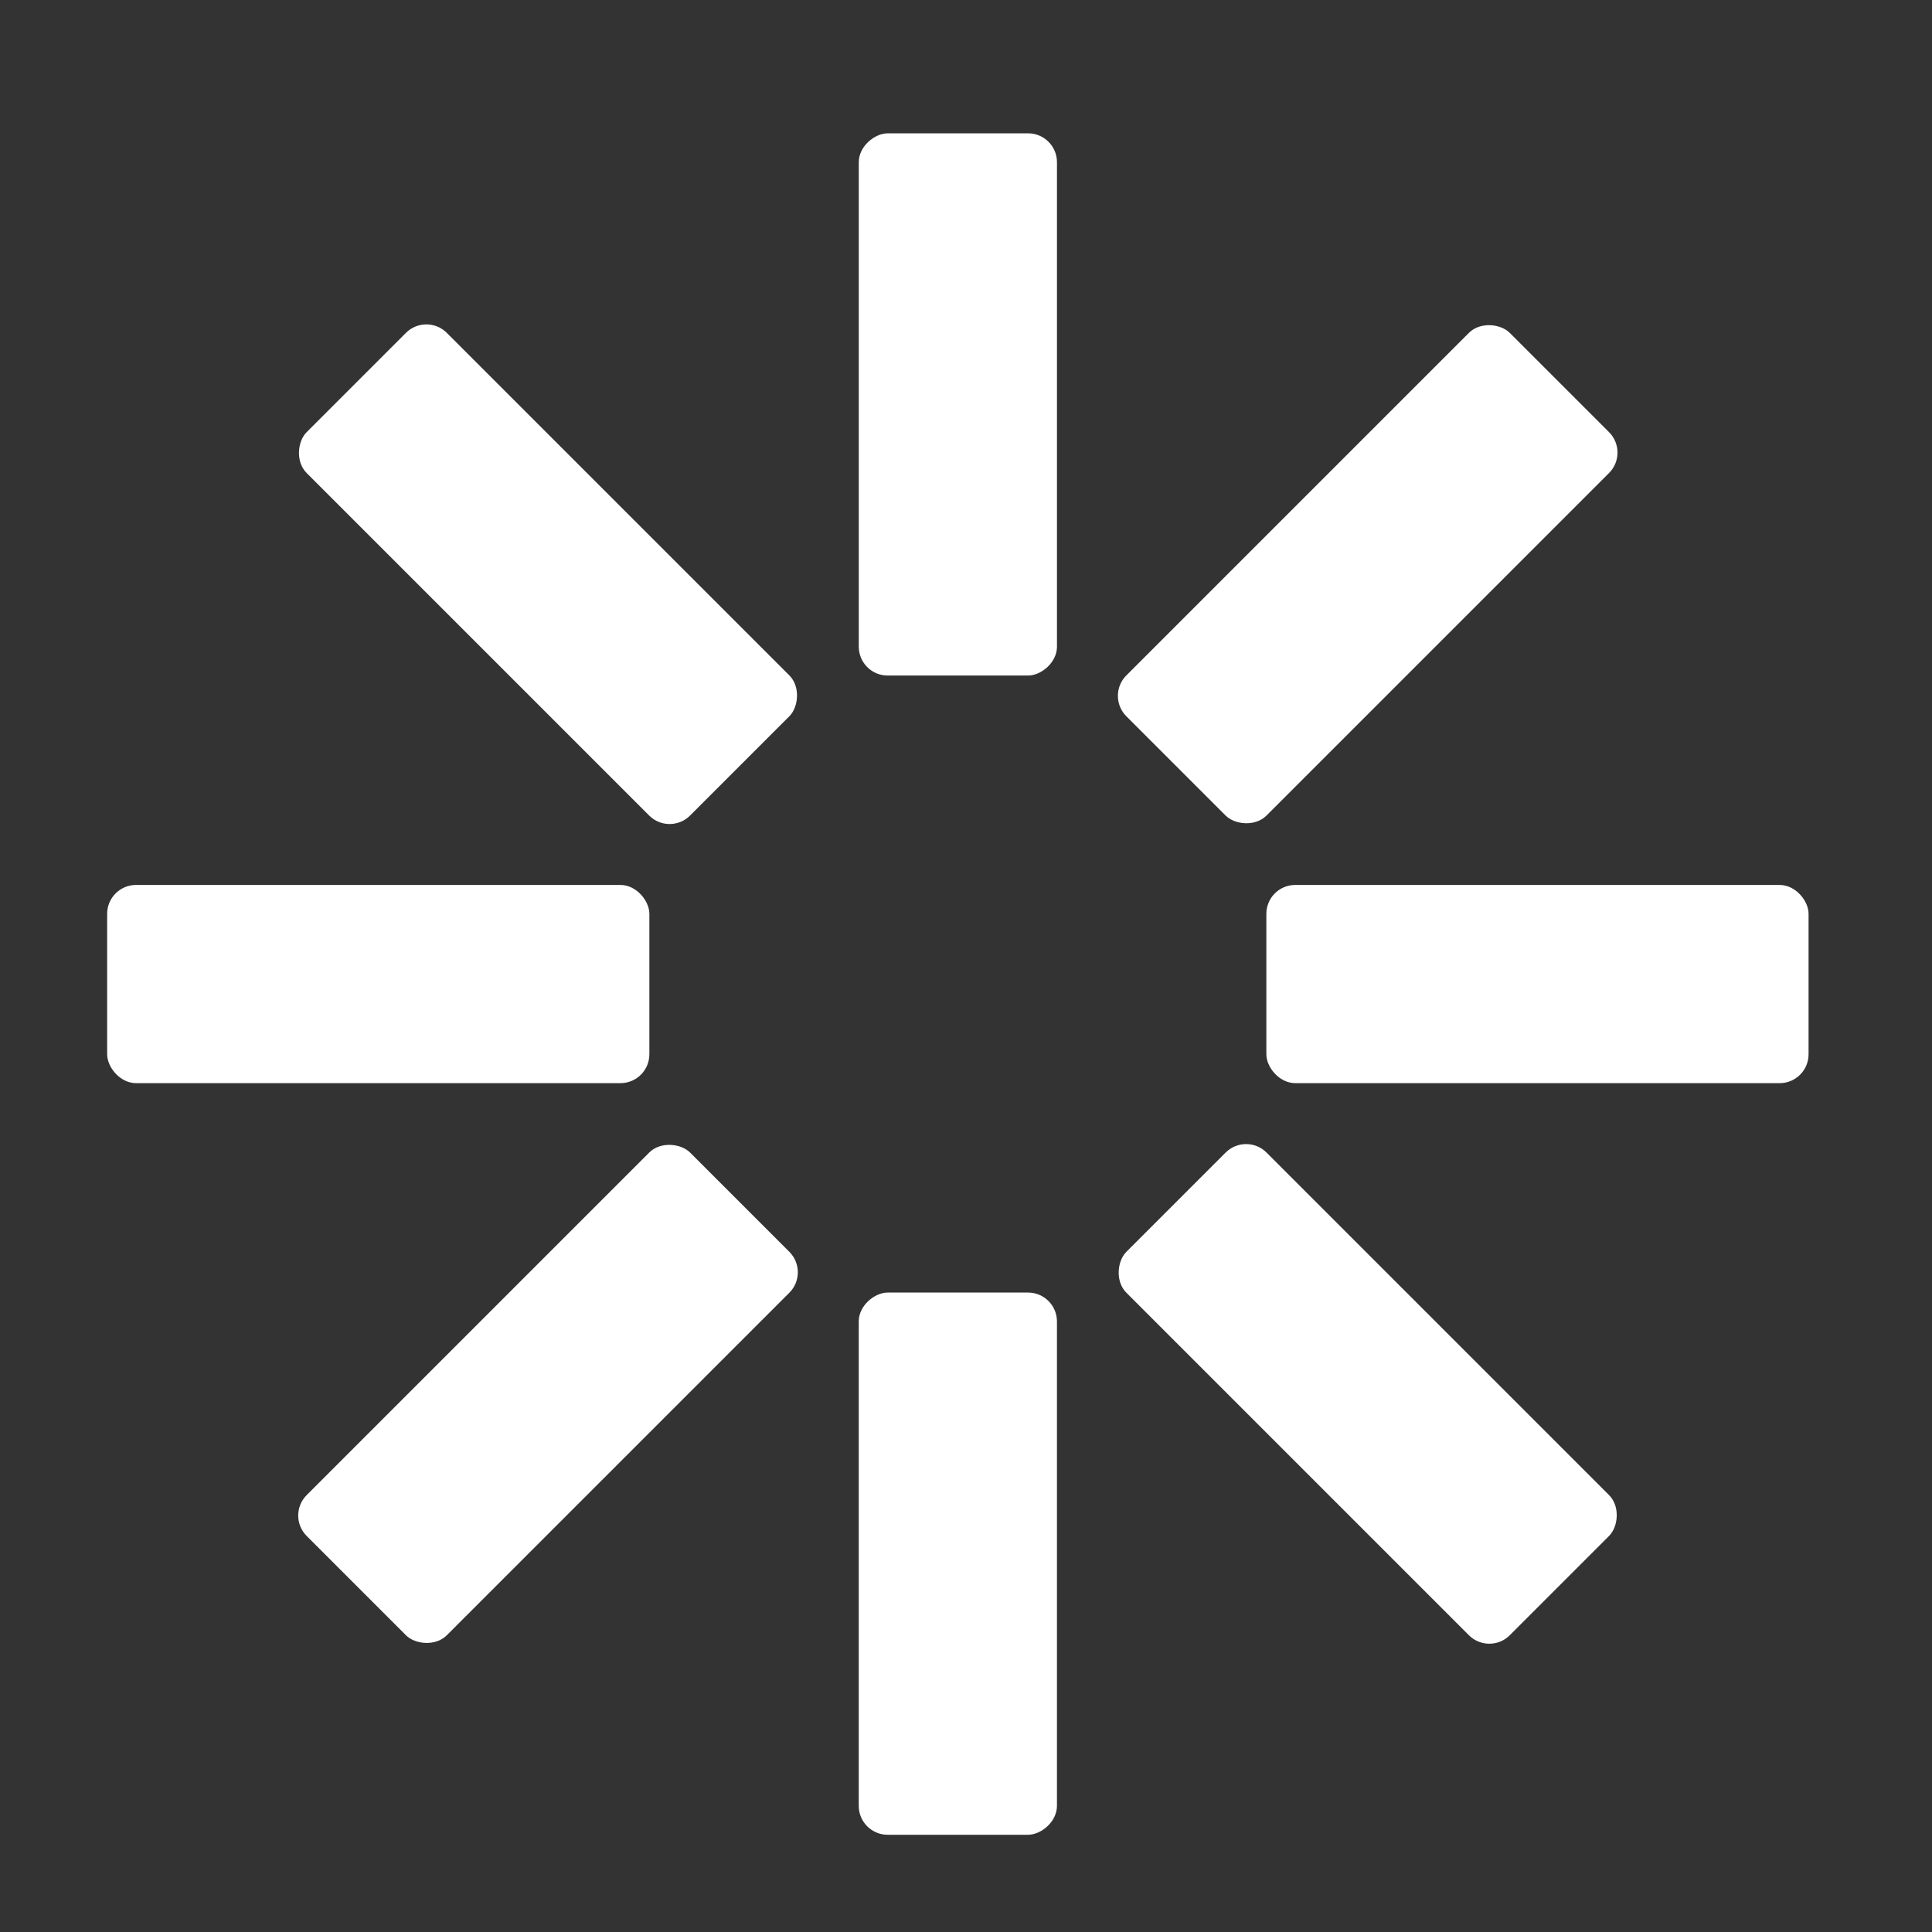
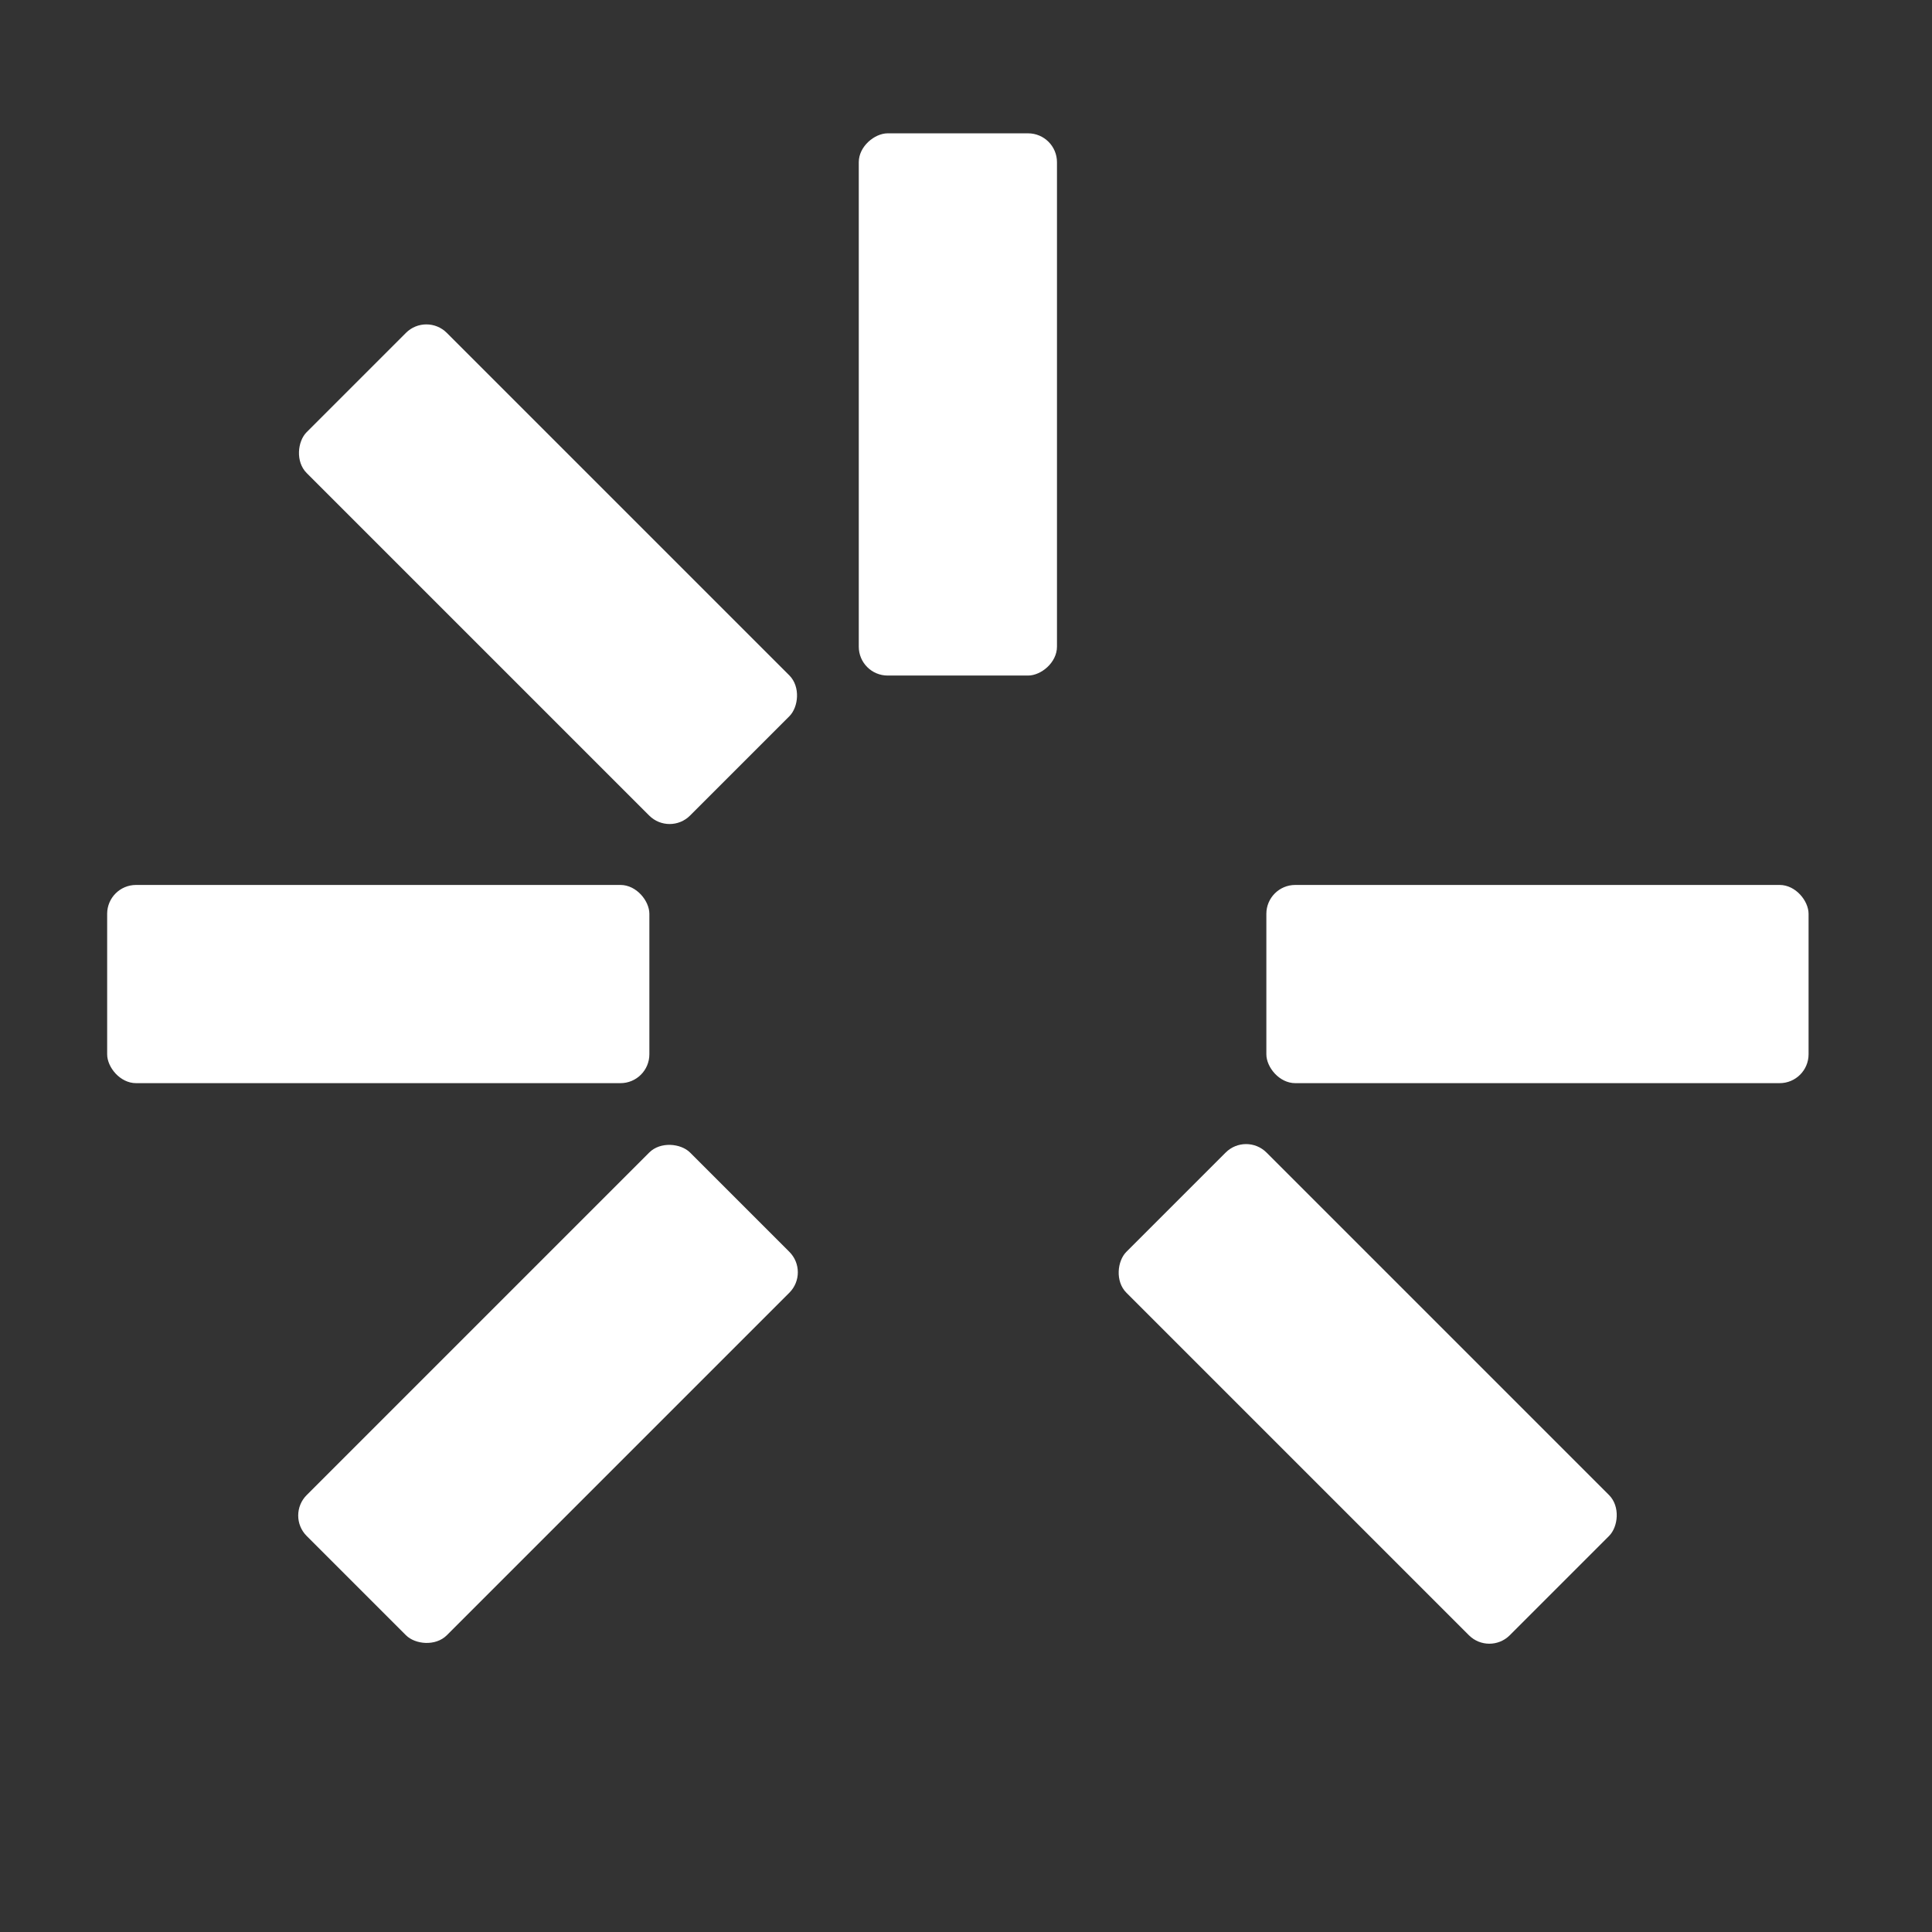
<svg xmlns="http://www.w3.org/2000/svg" id="Layer_1" viewBox="0 0 800 800">
  <rect x="0" y="0" width="800" height="800" fill="#333333" stroke="none" />
  <defs>
    <style>.cls-1{fill:#fff;stroke-width:0px;}</style>
  </defs>
  <rect class="cls-1" x="44.37" y="366.44" width="224.52" height="82.07" rx="11.96" ry="11.96" />
  <rect class="cls-1" x="524.37" y="366.44" width="224.52" height="82.07" rx="11.96" ry="11.96" />
  <rect class="cls-1" x="284.37" y="126.44" width="224.52" height="82.07" rx="11.96" ry="11.96" transform="translate(564.11 -229.16) rotate(90)" />
-   <rect class="cls-1" x="284.37" y="606.45" width="224.52" height="82.07" rx="11.96" ry="11.96" transform="translate(1044.11 250.85) rotate(90)" />
  <rect class="cls-1" x="114.66" y="196.74" width="224.52" height="82.07" rx="11.96" ry="11.96" transform="translate(234.59 -90.82) rotate(45)" />
  <rect class="cls-1" x="454.08" y="536.15" width="224.52" height="82.07" rx="11.96" ry="11.96" transform="translate(574.01 -231.41) rotate(45)" />
-   <rect class="cls-1" x="454.08" y="196.74" width="224.52" height="82.07" rx="11.96" ry="11.96" transform="translate(1134.93 5.44) rotate(135)" />
  <rect class="cls-1" x="114.66" y="536.15" width="224.52" height="82.07" rx="11.96" ry="11.96" transform="translate(795.51 824.86) rotate(135)" />
</svg>